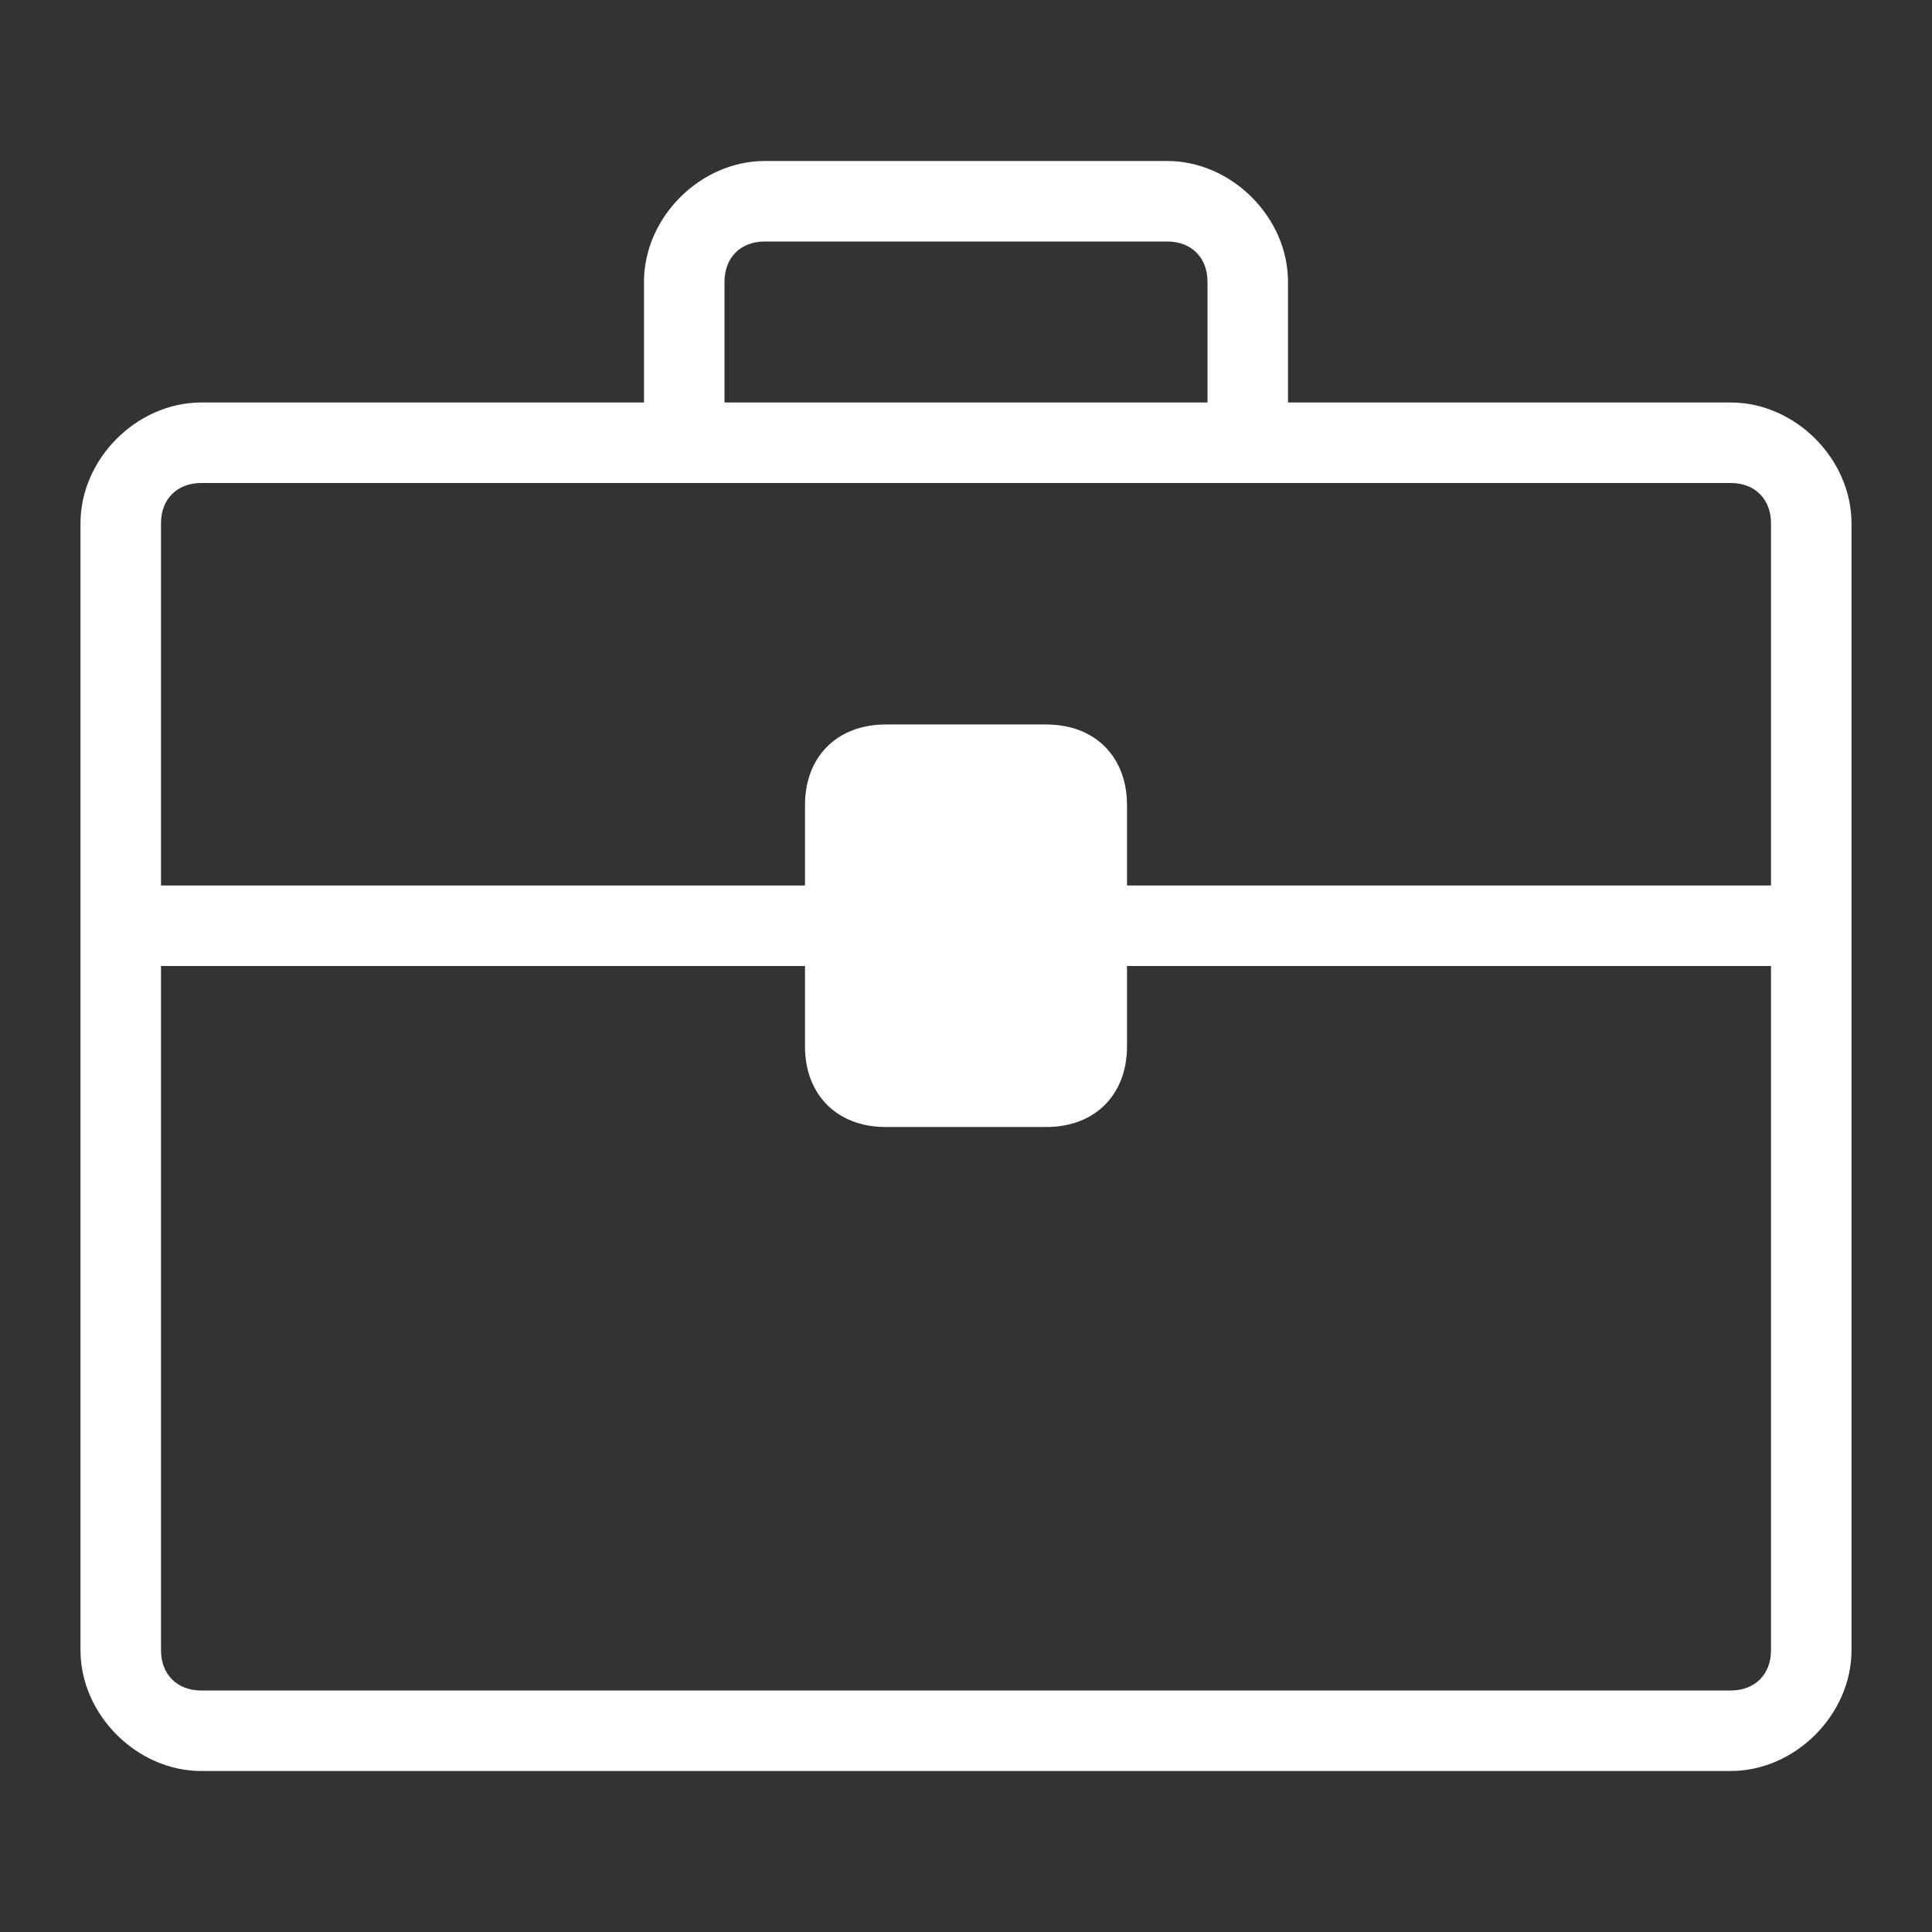
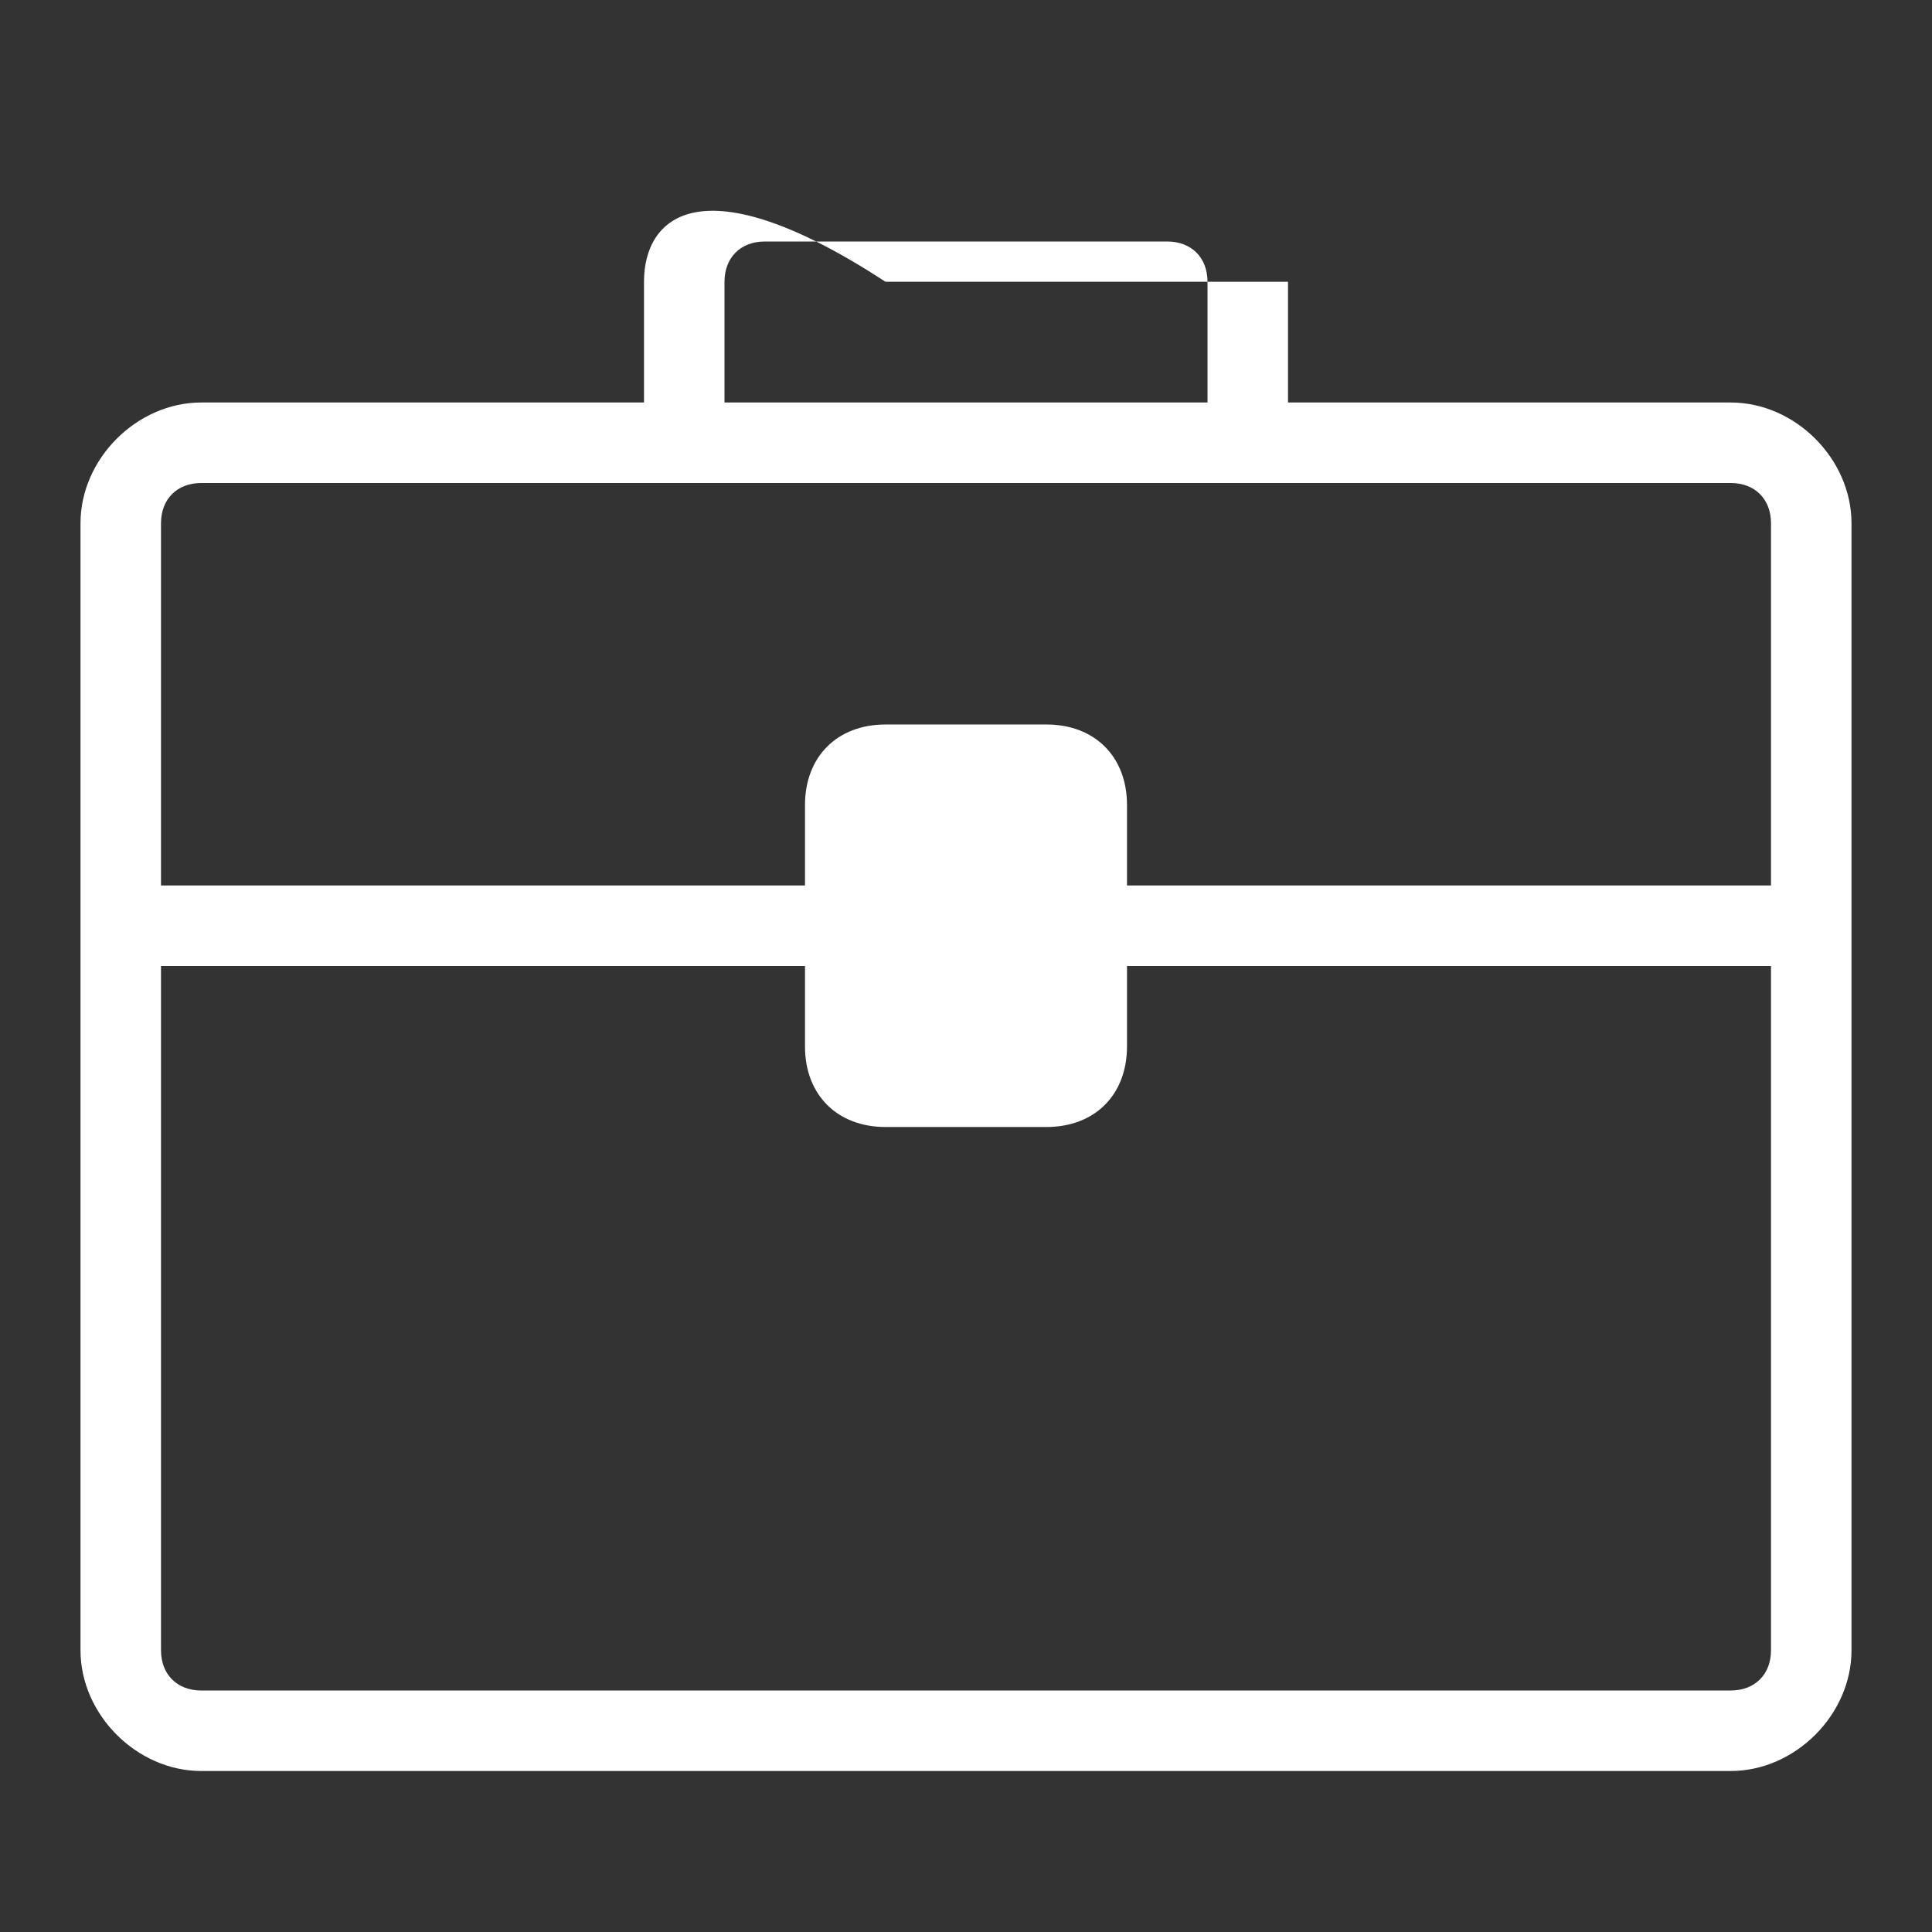
<svg xmlns="http://www.w3.org/2000/svg" id="Layer_1" x="0" y="0" version="1.1" viewBox="0 0 24 24" xml:space="preserve" style="enable-background:new 0 0 24 24">
  <rect x="0" y="0" width="24" height="24" fill="#333333" stroke="none" />
  <style type="text/css">.st0{fill:#fff}</style>
-   <path d="M22,11h-8v-1c0-0.6-0.4-1-1-1h-2c-0.6,0-1,0.4-1,1v1H2V6.5C2,6.2,2.2,6,2.5,6h19C21.8,6,22,6.2,22,6.5V11z M11,13h2v-3h-2V13z M22,20.5c0,0.3-0.2,0.5-0.5,0.5h-19C2.2,21,2,20.8,2,20.5V12h8v1c0,0.6,0.4,1,1,1h2c0.6,0,1-0.4,1-1v-1h8V20.5z M9,3.5C9,3.2,9.2,3,9.5,3h5C14.8,3,15,3.2,15,3.5V5H9V3.5z M21.5,5H16V3.5C16,2.7,15.3,2,14.5,2h-5C8.7,2,8,2.7,8,3.5V5H2.5 C1.7,5,1,5.7,1,6.5v14C1,21.3,1.7,22,2.5,22h19c0.8,0,1.5-0.7,1.5-1.5v-14C23,5.7,22.3,5,21.5,5z" class="st0" />
+   <path d="M22,11h-8v-1c0-0.6-0.4-1-1-1h-2c-0.6,0-1,0.4-1,1v1H2V6.5C2,6.2,2.2,6,2.5,6h19C21.8,6,22,6.2,22,6.5V11z M11,13h2v-3h-2V13z M22,20.5c0,0.3-0.2,0.5-0.5,0.5h-19C2.2,21,2,20.8,2,20.5V12h8v1c0,0.6,0.4,1,1,1h2c0.6,0,1-0.4,1-1v-1h8V20.5z M9,3.5C9,3.2,9.2,3,9.5,3h5C14.8,3,15,3.2,15,3.5V5H9V3.5z M21.5,5H16V3.5h-5C8.7,2,8,2.7,8,3.5V5H2.5 C1.7,5,1,5.7,1,6.5v14C1,21.3,1.7,22,2.5,22h19c0.8,0,1.5-0.7,1.5-1.5v-14C23,5.7,22.3,5,21.5,5z" class="st0" />
</svg>